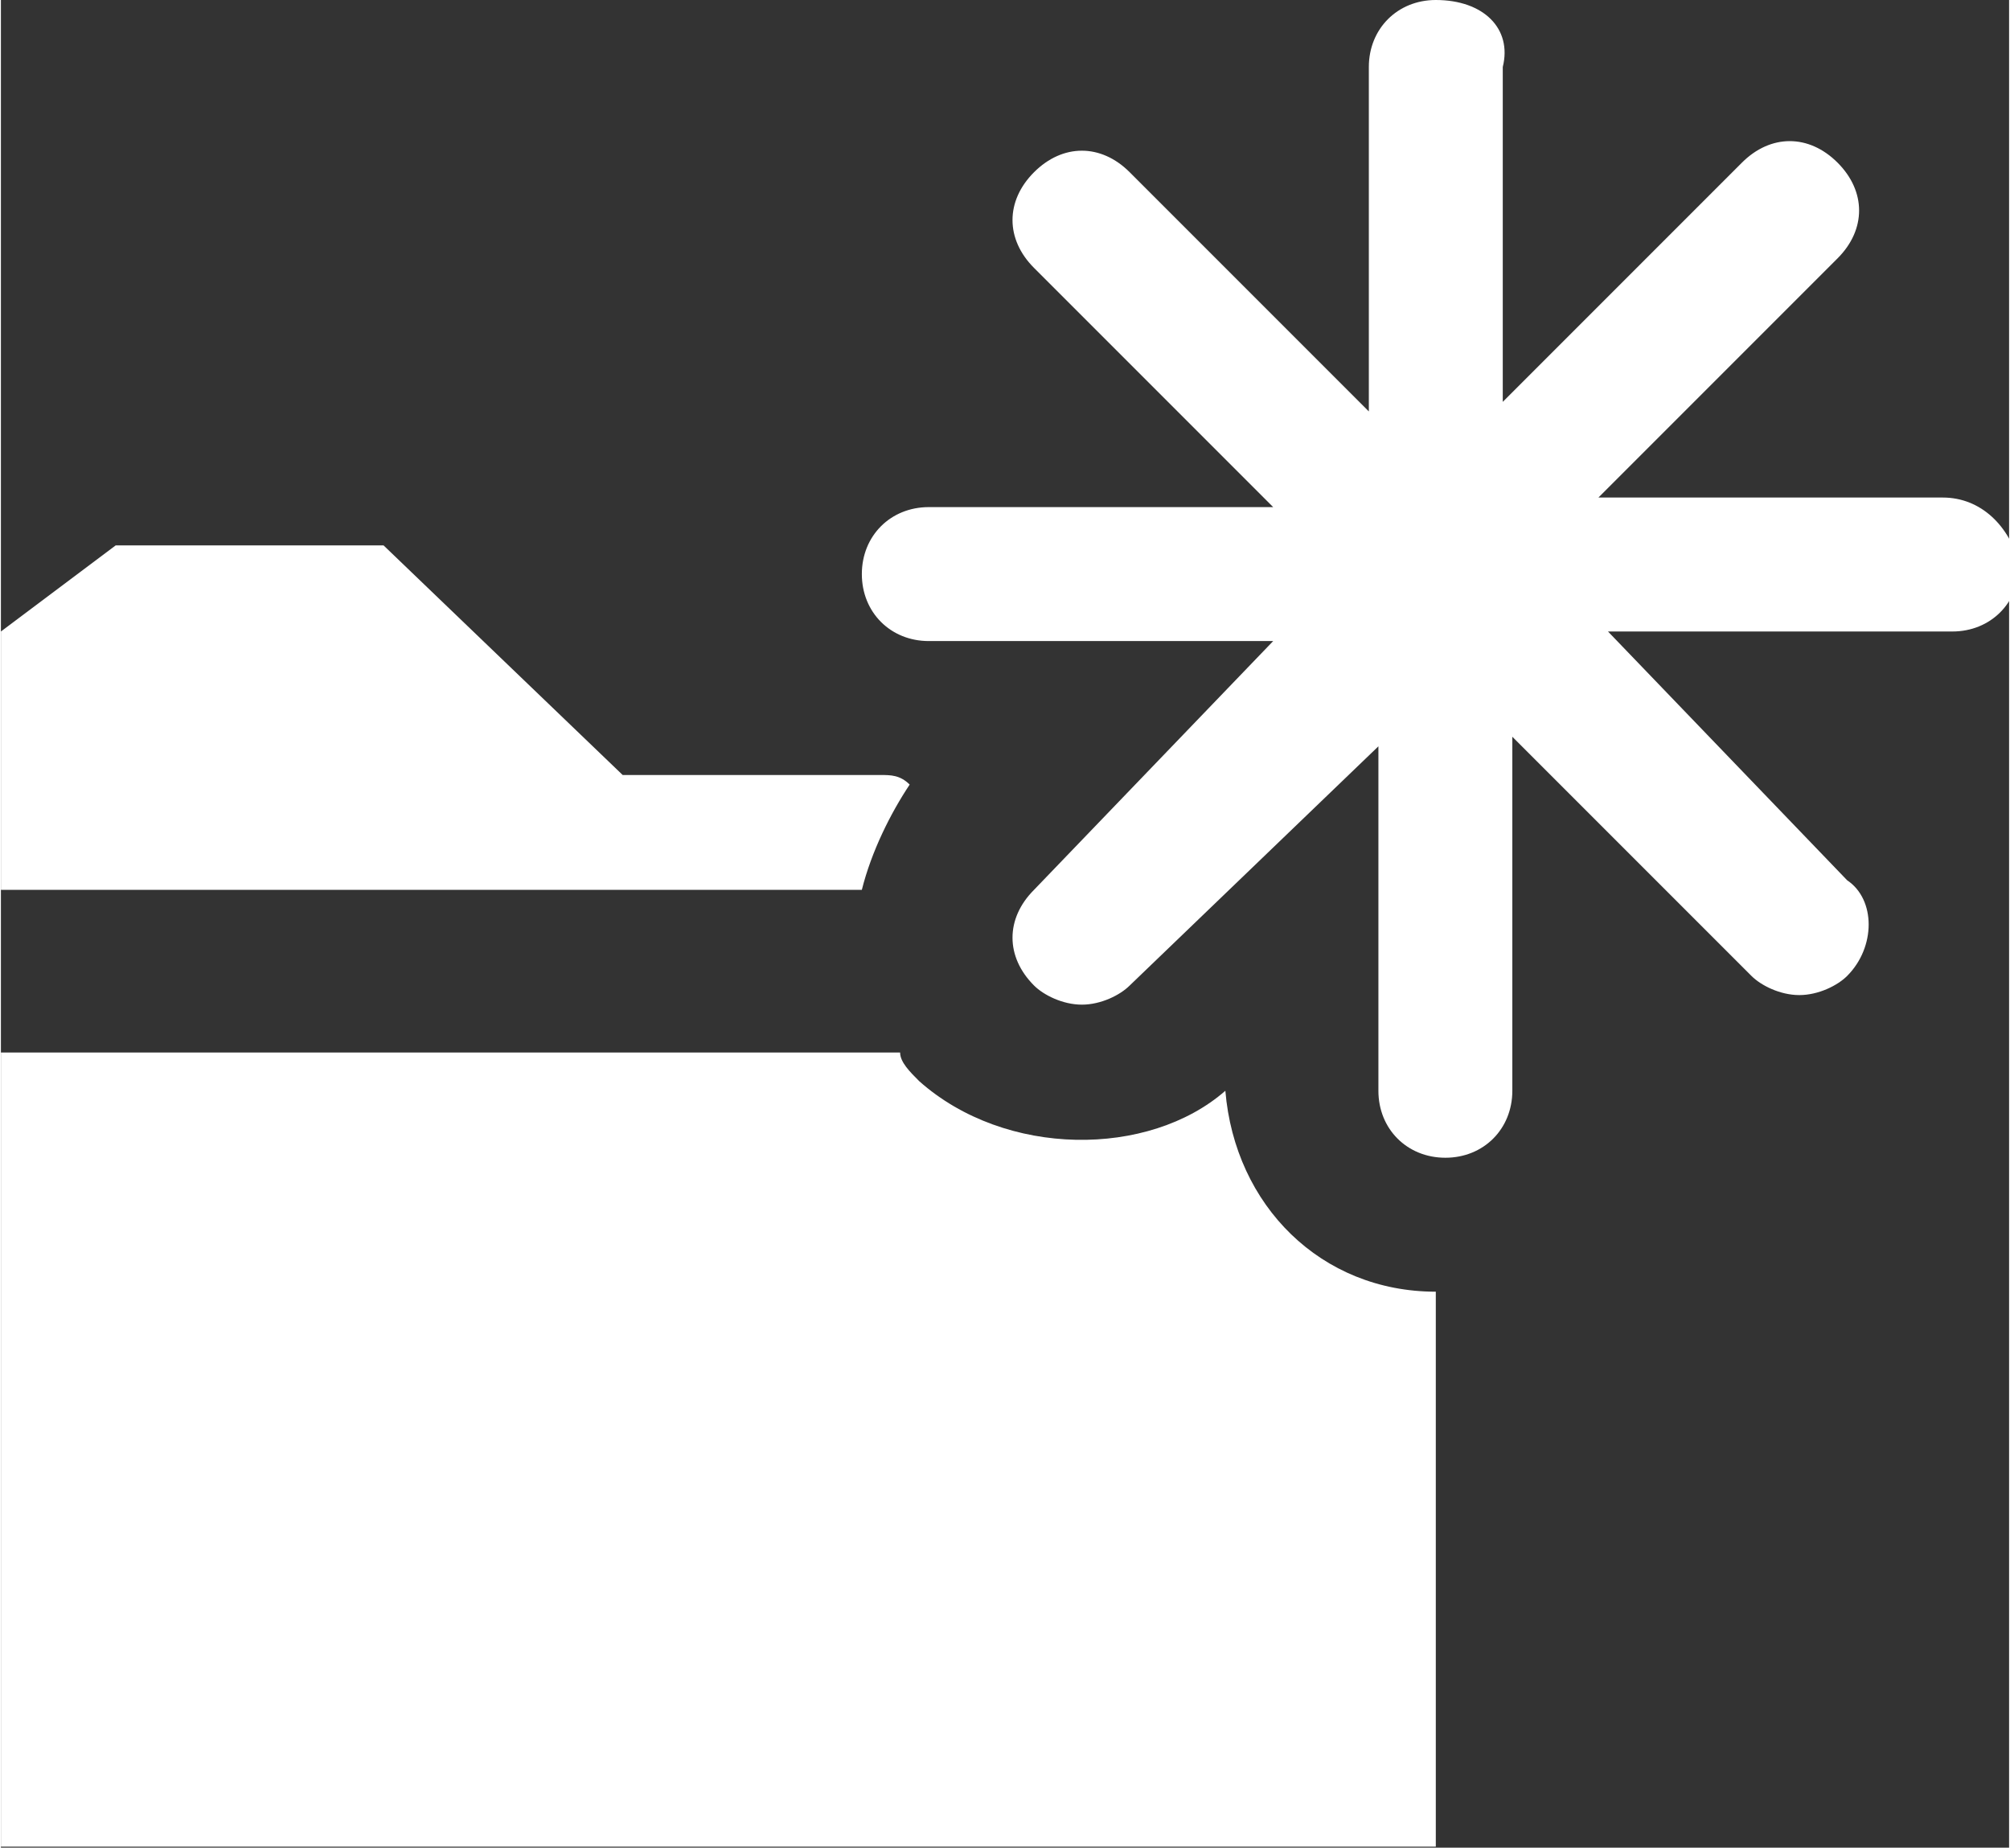
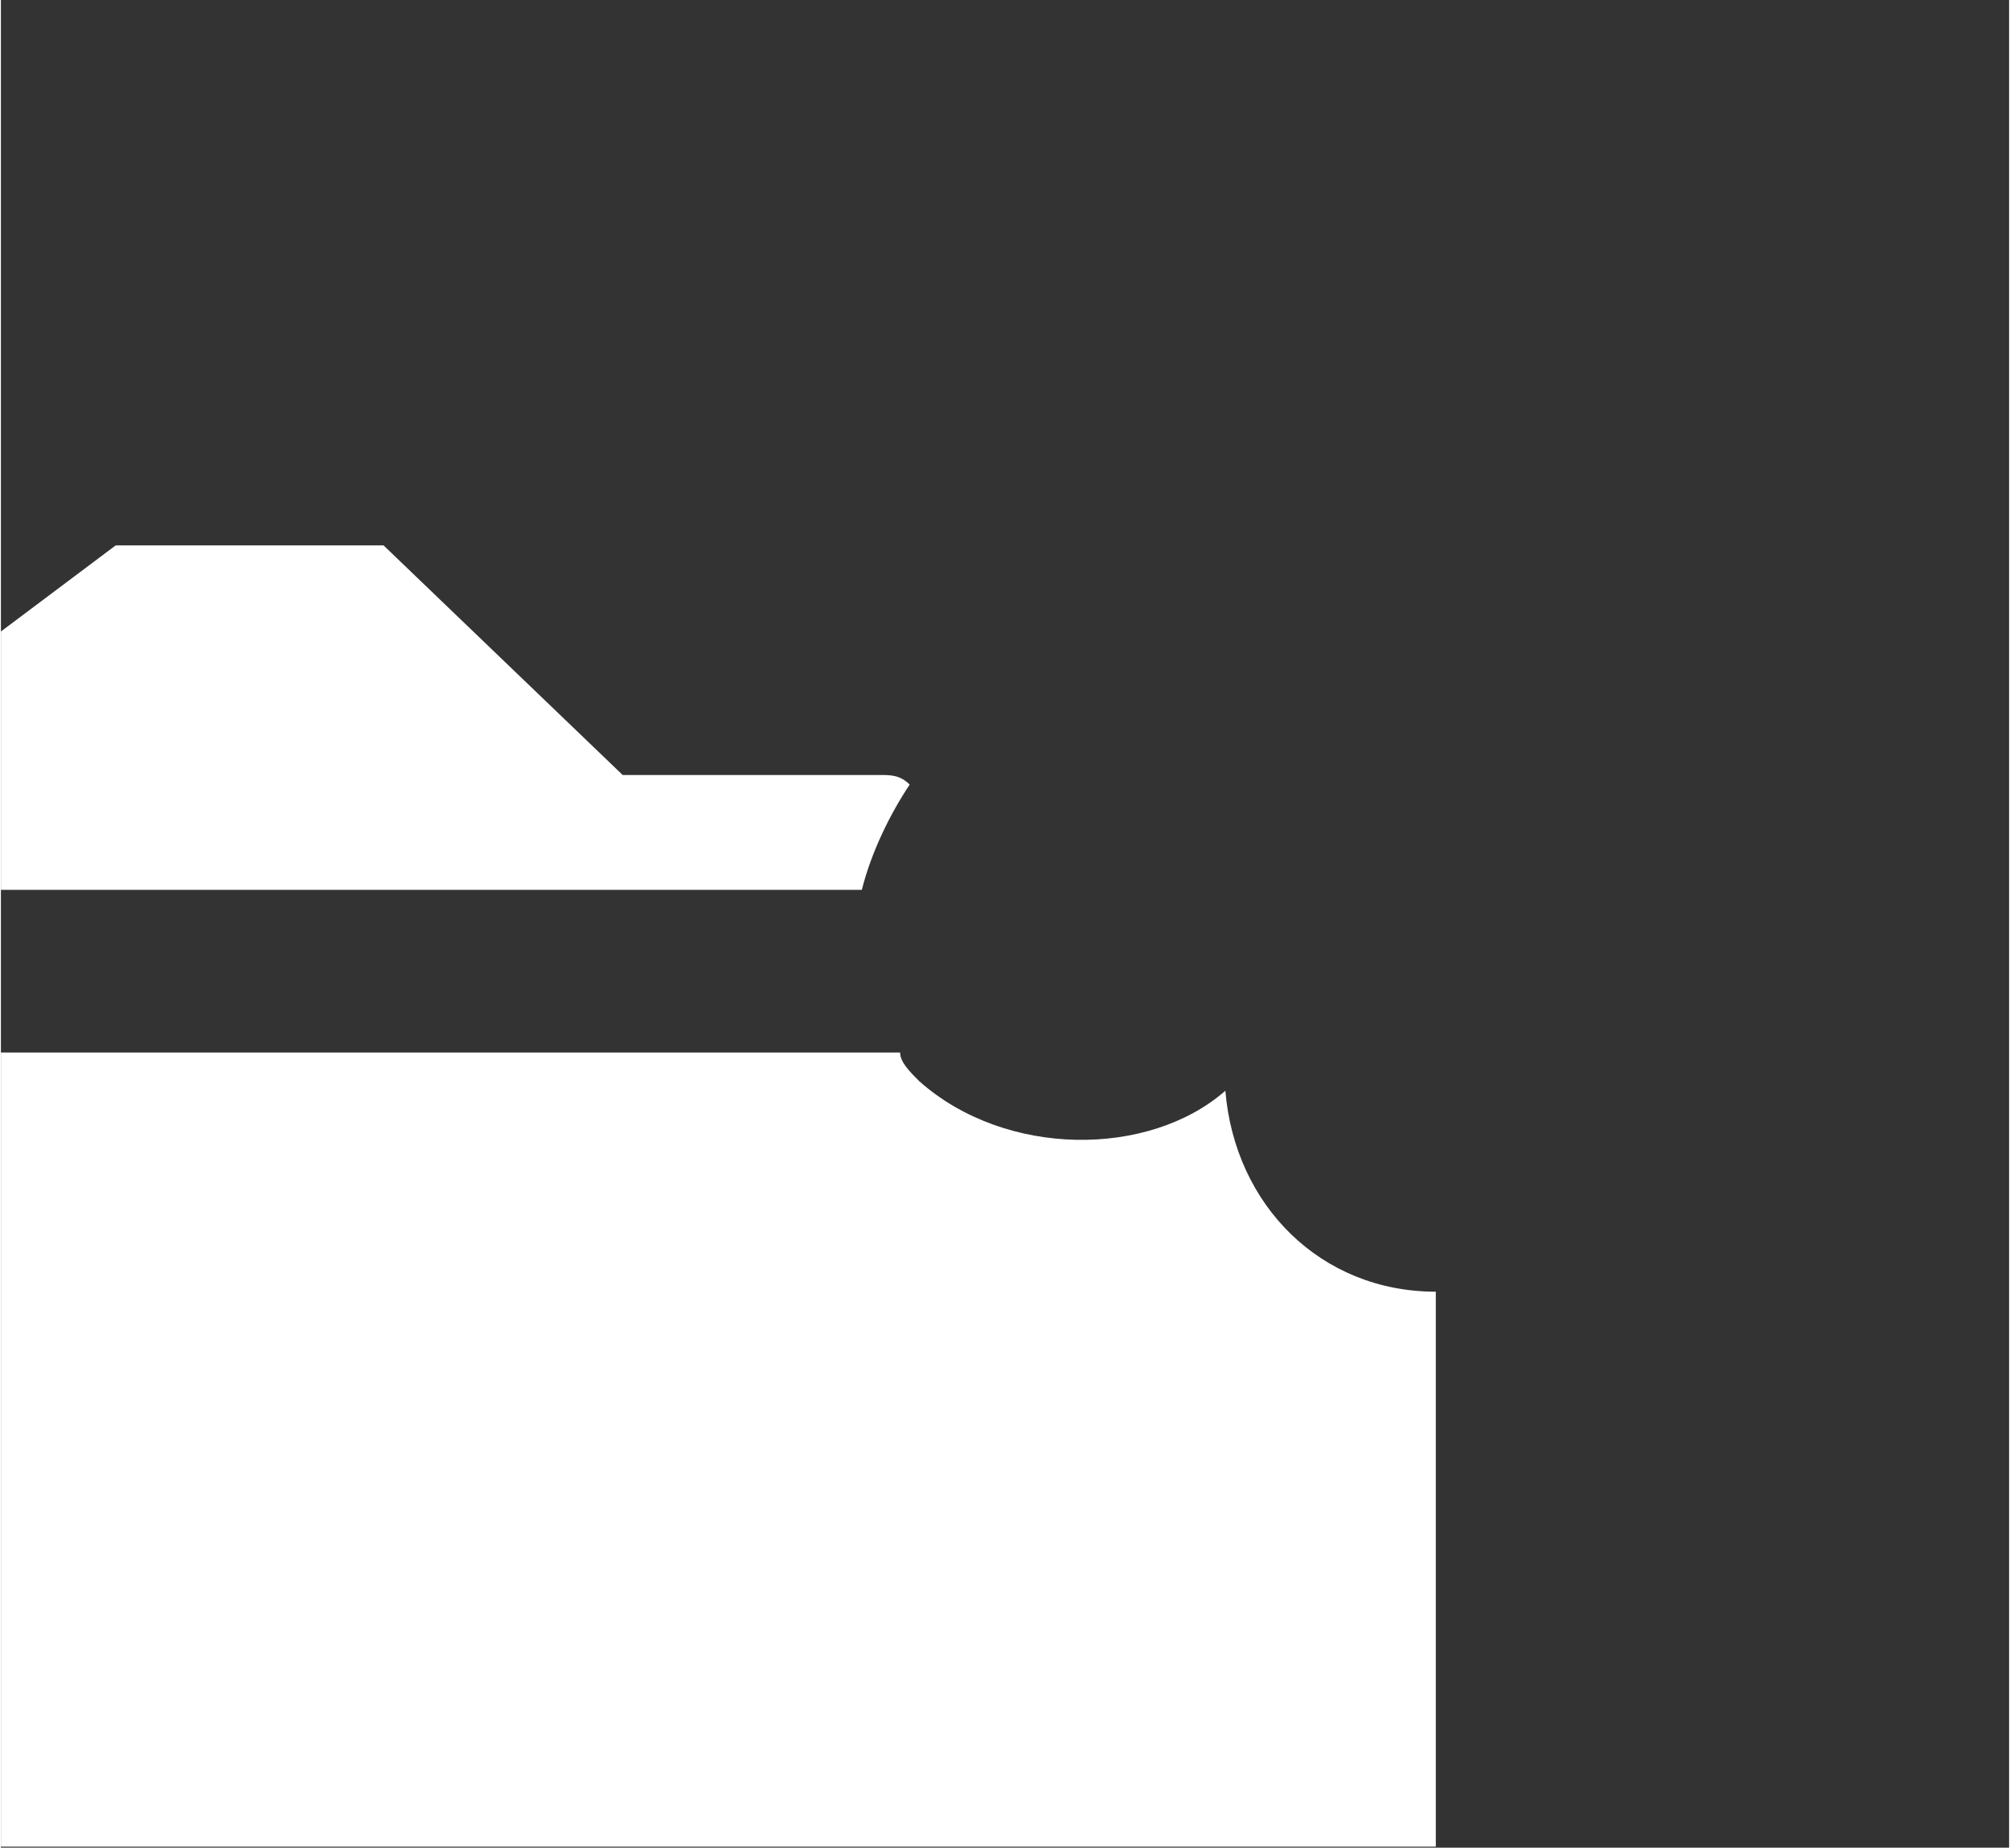
<svg xmlns="http://www.w3.org/2000/svg" width="21" height="19.3" viewBox="0 0 20.993 19.311" style="enable-background:new 0 0 20.993 19.311">
  <rect x="0" y="0" width="20.993" height="19.311" fill="#333333" stroke="none" />
  <g>
    <g style="fill:#ffffff">
-       <path d="M20.3 5.2h-3.6l2.5-2.5c.3-.3.3-.7 0-1s-.7-.3-1 0l-2.5 2.5V.7C15.8.3 15.5 0 15 0c-.4 0-.7.3-.7.7v3.6L11.8 1.8c-.3-.3-.7-.3-1 0s-.3.7 0 1l2.5 2.5H9.7c-.4 0-.7.3-.7.7s.3.7.7.7h3.6l-2.5 2.6c-.3.3-.3.7 0 1 .1.1.3.2.5.2s.4-.1.5-.2l2.6-2.5v3.6c0 .4.3.7.7.7s.7-.3.7-.7V7.7l2.5 2.5c.1.1.3.2.5.2s.4-.1.5-.2c.3-.3.3-.8 0-1l-2.5-2.6h3.6c.4 0 .7-.3.7-.7C21 5.5 20.7 5.2 20.3 5.2" />
      <path d="M12.8 11.4c-.8.7-2.3.7-3.2-.1-.1-.1-.2-.2-.2-.3H0v8.3h15v-5.8C13.8 13.5 12.9 12.6 12.8 11.4" />
      <path d="M9.2 8.1H6.5L4 5.7H1.2L0 6.6v2.7h9c.1-.4.3-.8.5-1.1C9.4 8.1 9.3 8.1 9.2 8.1" />
    </g>
  </g>
</svg>